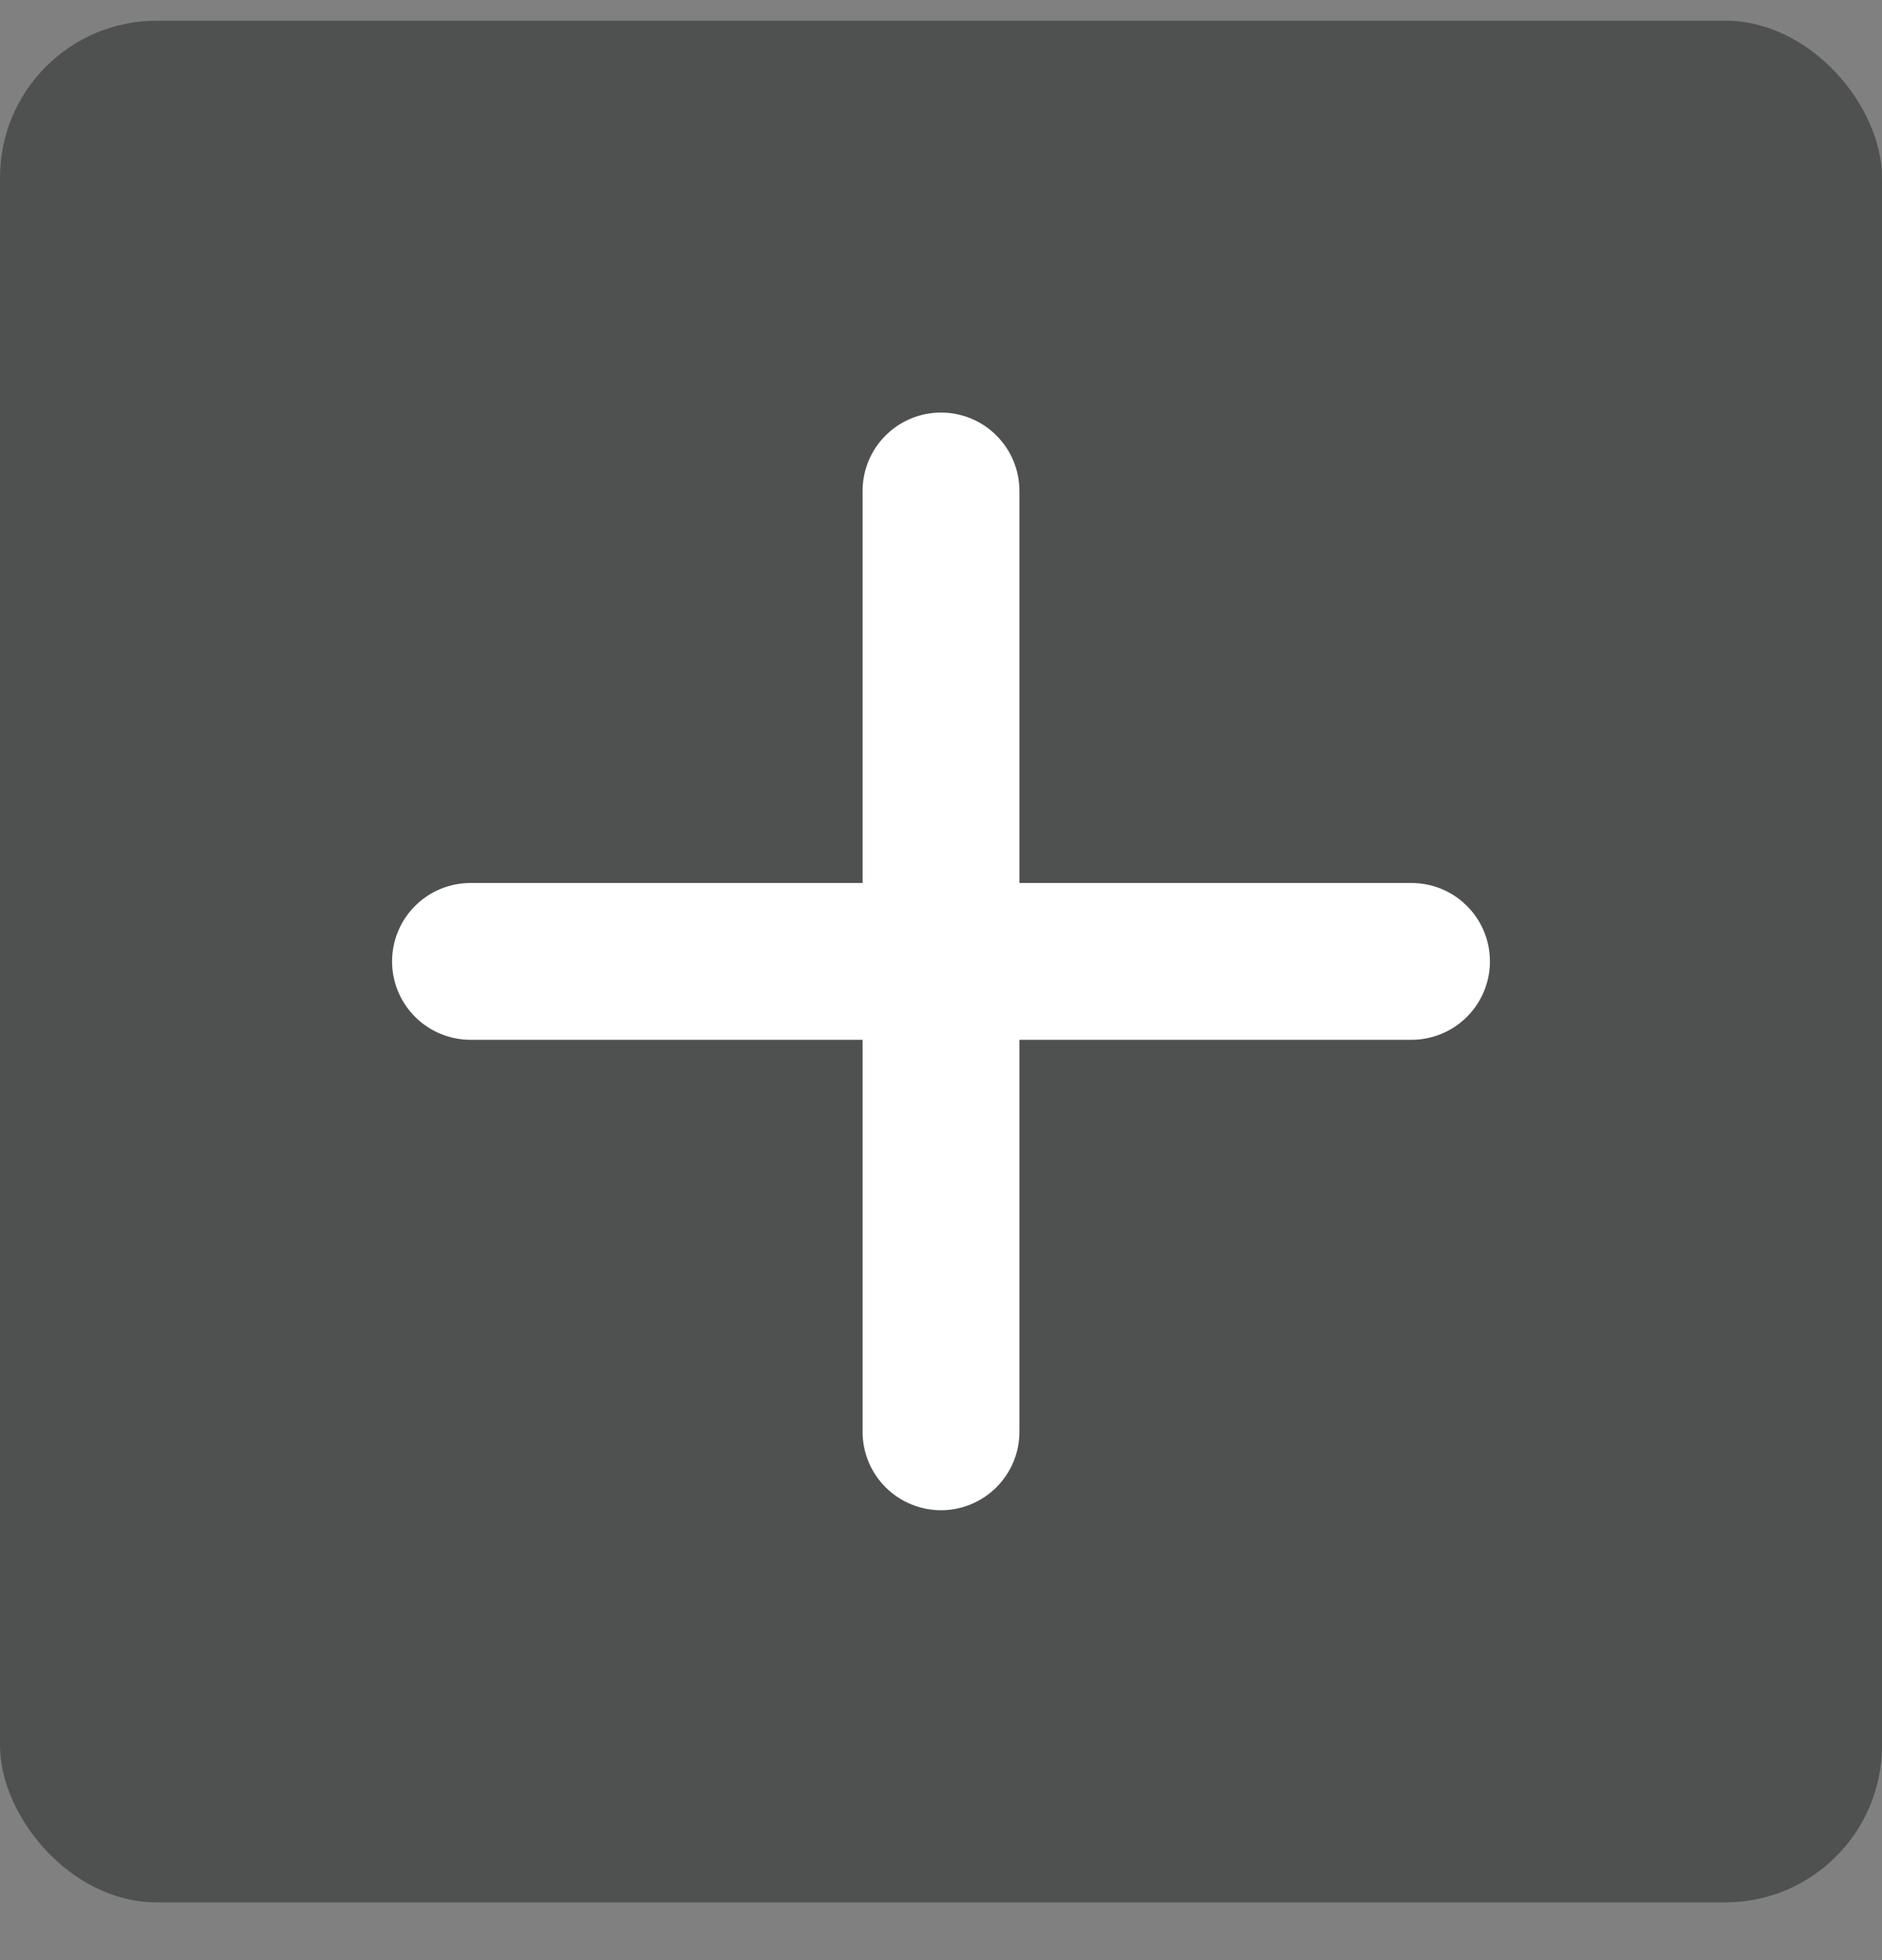
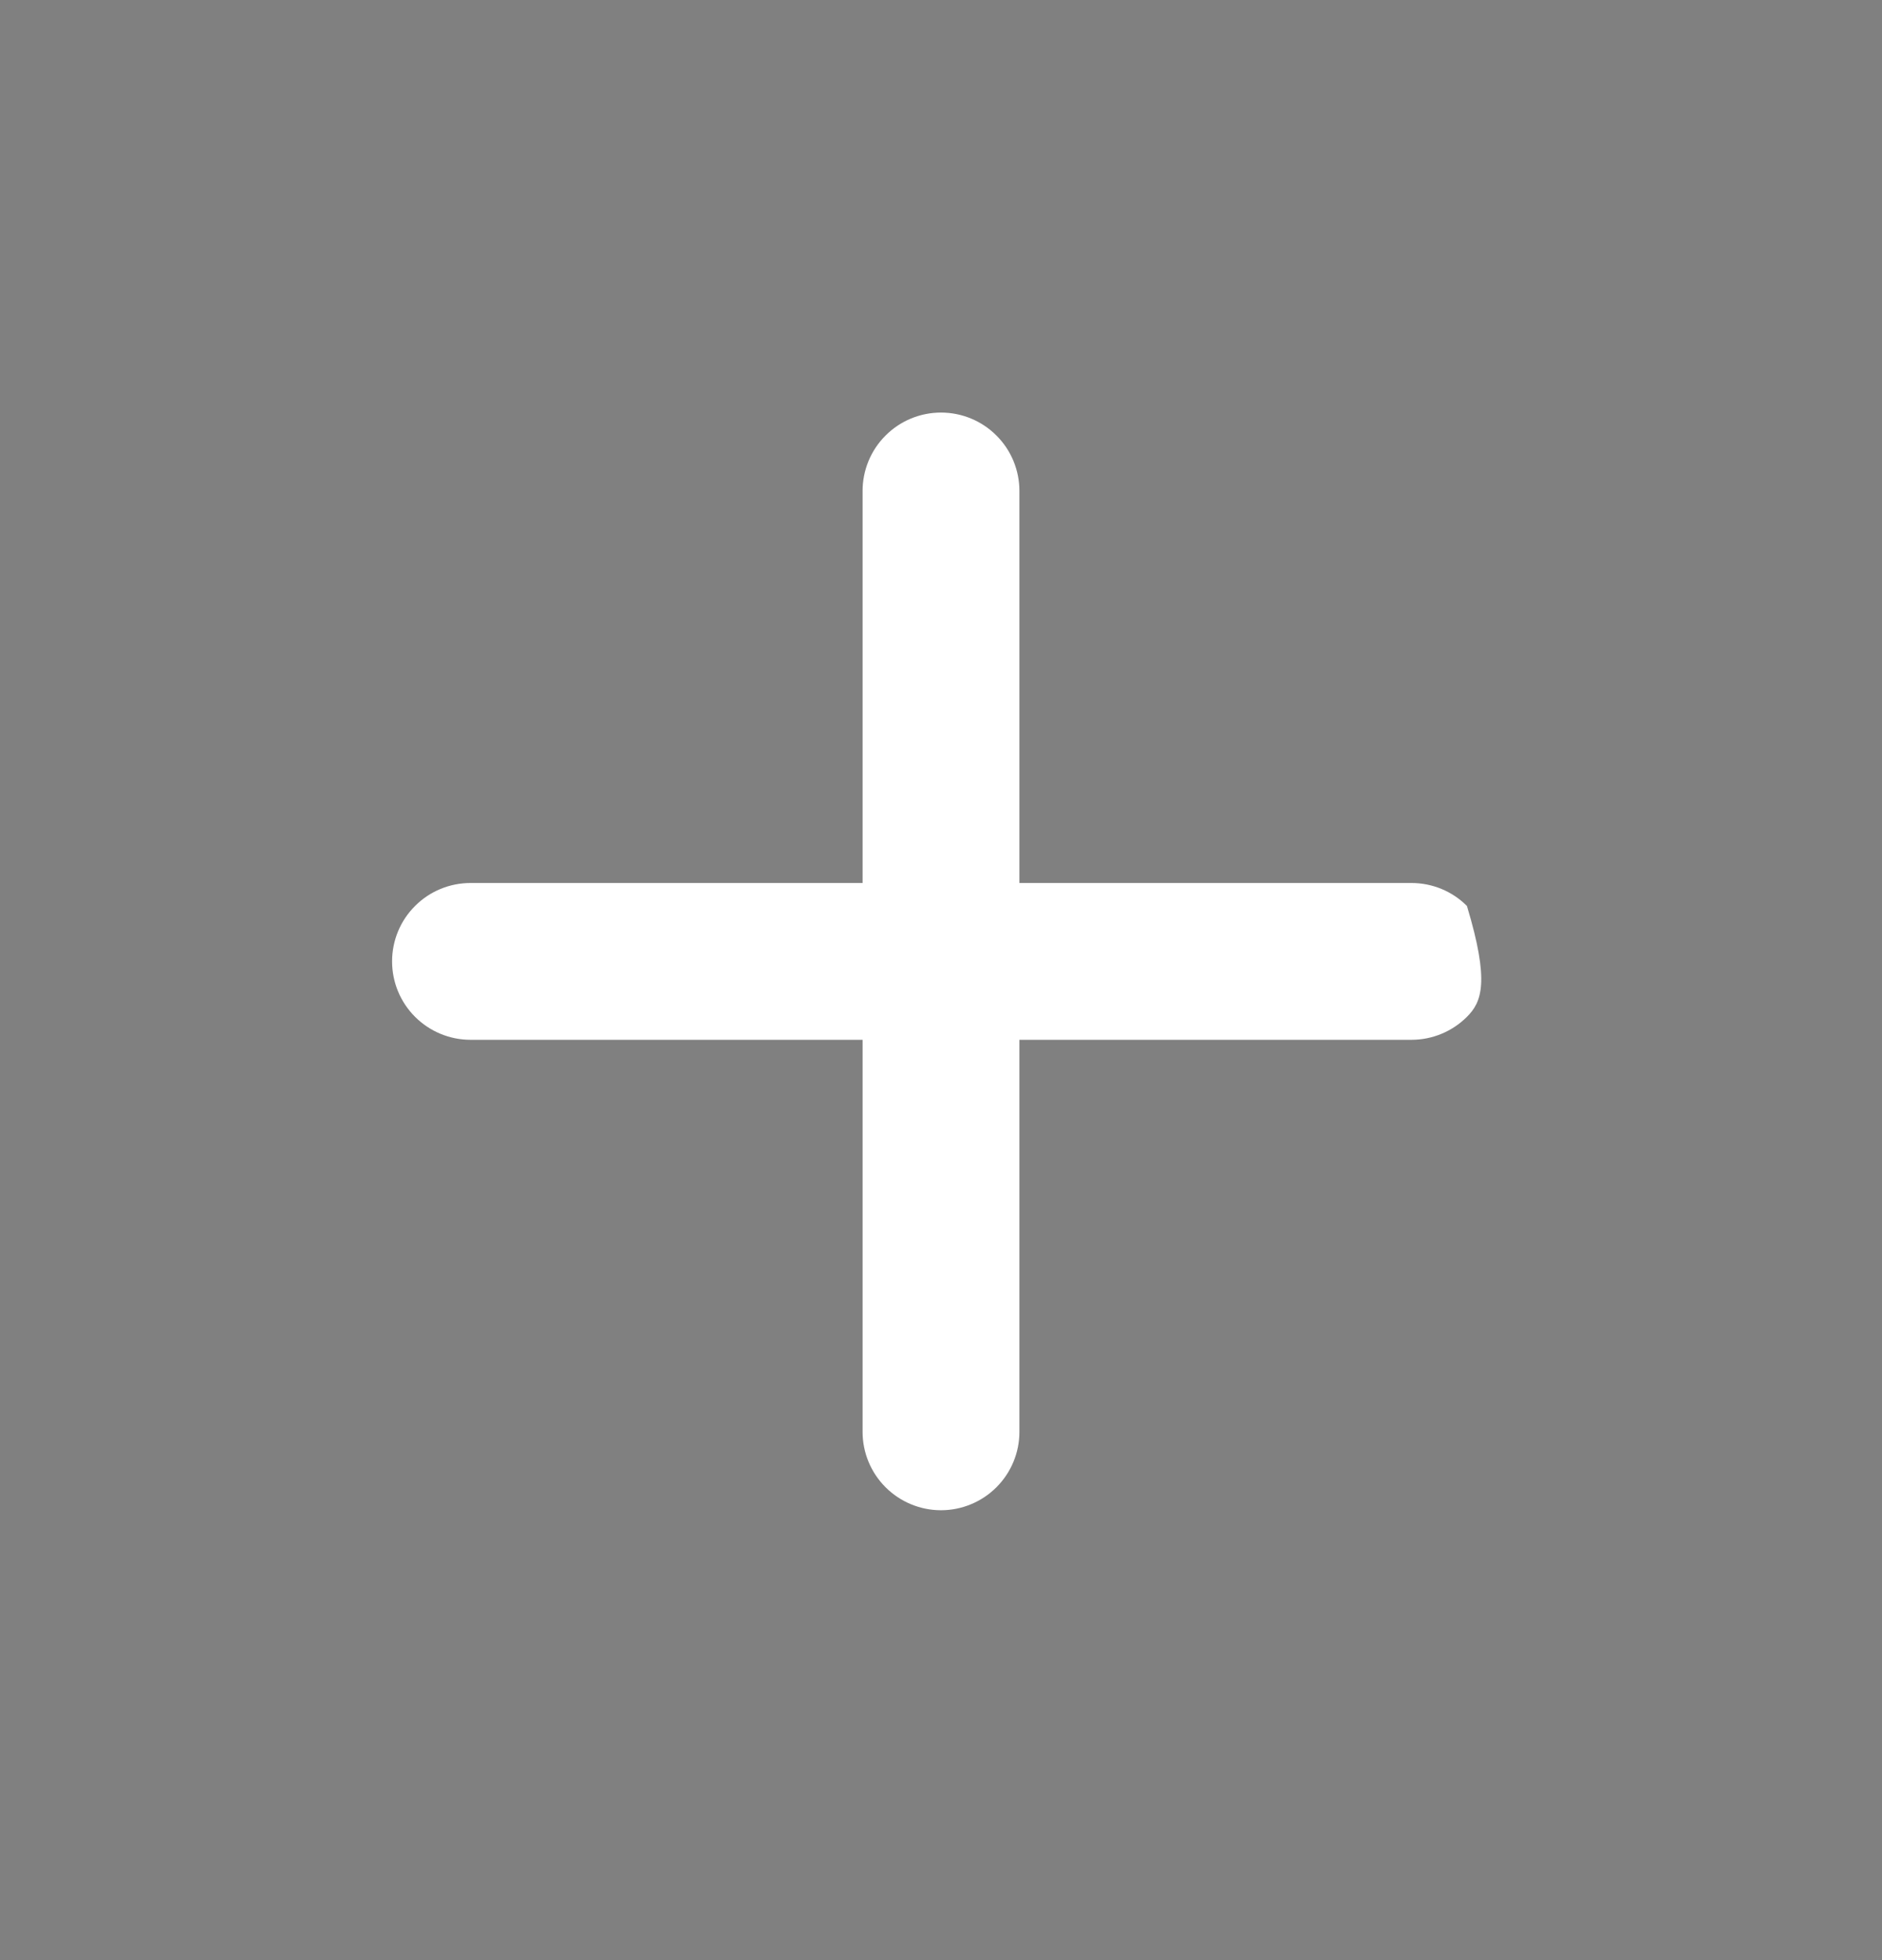
<svg xmlns="http://www.w3.org/2000/svg" width="24" height="25" viewBox="0 0 24 25" fill="none">
  <rect x="0" y="0" width="24" height="25" fill="#808080" stroke="none" />
-   <rect y="0.264" width="24" height="24" rx="2" fill="#4F5150" />
-   <path d="M18 13.262H13V18.262C13 18.527 12.895 18.781 12.707 18.969C12.52 19.156 12.265 19.262 12 19.262C11.735 19.262 11.48 19.156 11.293 18.969C11.105 18.781 11 18.527 11 18.262V13.262H6C5.735 13.262 5.48 13.156 5.293 12.969C5.105 12.781 5 12.527 5 12.262C5 11.996 5.105 11.742 5.293 11.555C5.48 11.367 5.735 11.262 6 11.262H11V6.262C11 5.997 11.105 5.742 11.293 5.555C11.48 5.367 11.735 5.262 12 5.262C12.265 5.262 12.52 5.367 12.707 5.555C12.895 5.742 13 5.997 13 6.262V11.262H18C18.265 11.262 18.52 11.367 18.707 11.555C18.895 11.742 19 11.996 19 12.262C19 12.527 18.895 12.781 18.707 12.969C18.52 13.156 18.265 13.262 18 13.262V13.262Z" fill="white" />
+   <path d="M18 13.262H13V18.262C13 18.527 12.895 18.781 12.707 18.969C12.52 19.156 12.265 19.262 12 19.262C11.735 19.262 11.48 19.156 11.293 18.969C11.105 18.781 11 18.527 11 18.262V13.262H6C5.735 13.262 5.48 13.156 5.293 12.969C5.105 12.781 5 12.527 5 12.262C5 11.996 5.105 11.742 5.293 11.555C5.48 11.367 5.735 11.262 6 11.262H11V6.262C11 5.997 11.105 5.742 11.293 5.555C11.48 5.367 11.735 5.262 12 5.262C12.265 5.262 12.52 5.367 12.707 5.555C12.895 5.742 13 5.997 13 6.262V11.262H18C18.265 11.262 18.52 11.367 18.707 11.555C19 12.527 18.895 12.781 18.707 12.969C18.52 13.156 18.265 13.262 18 13.262V13.262Z" fill="white" />
</svg>